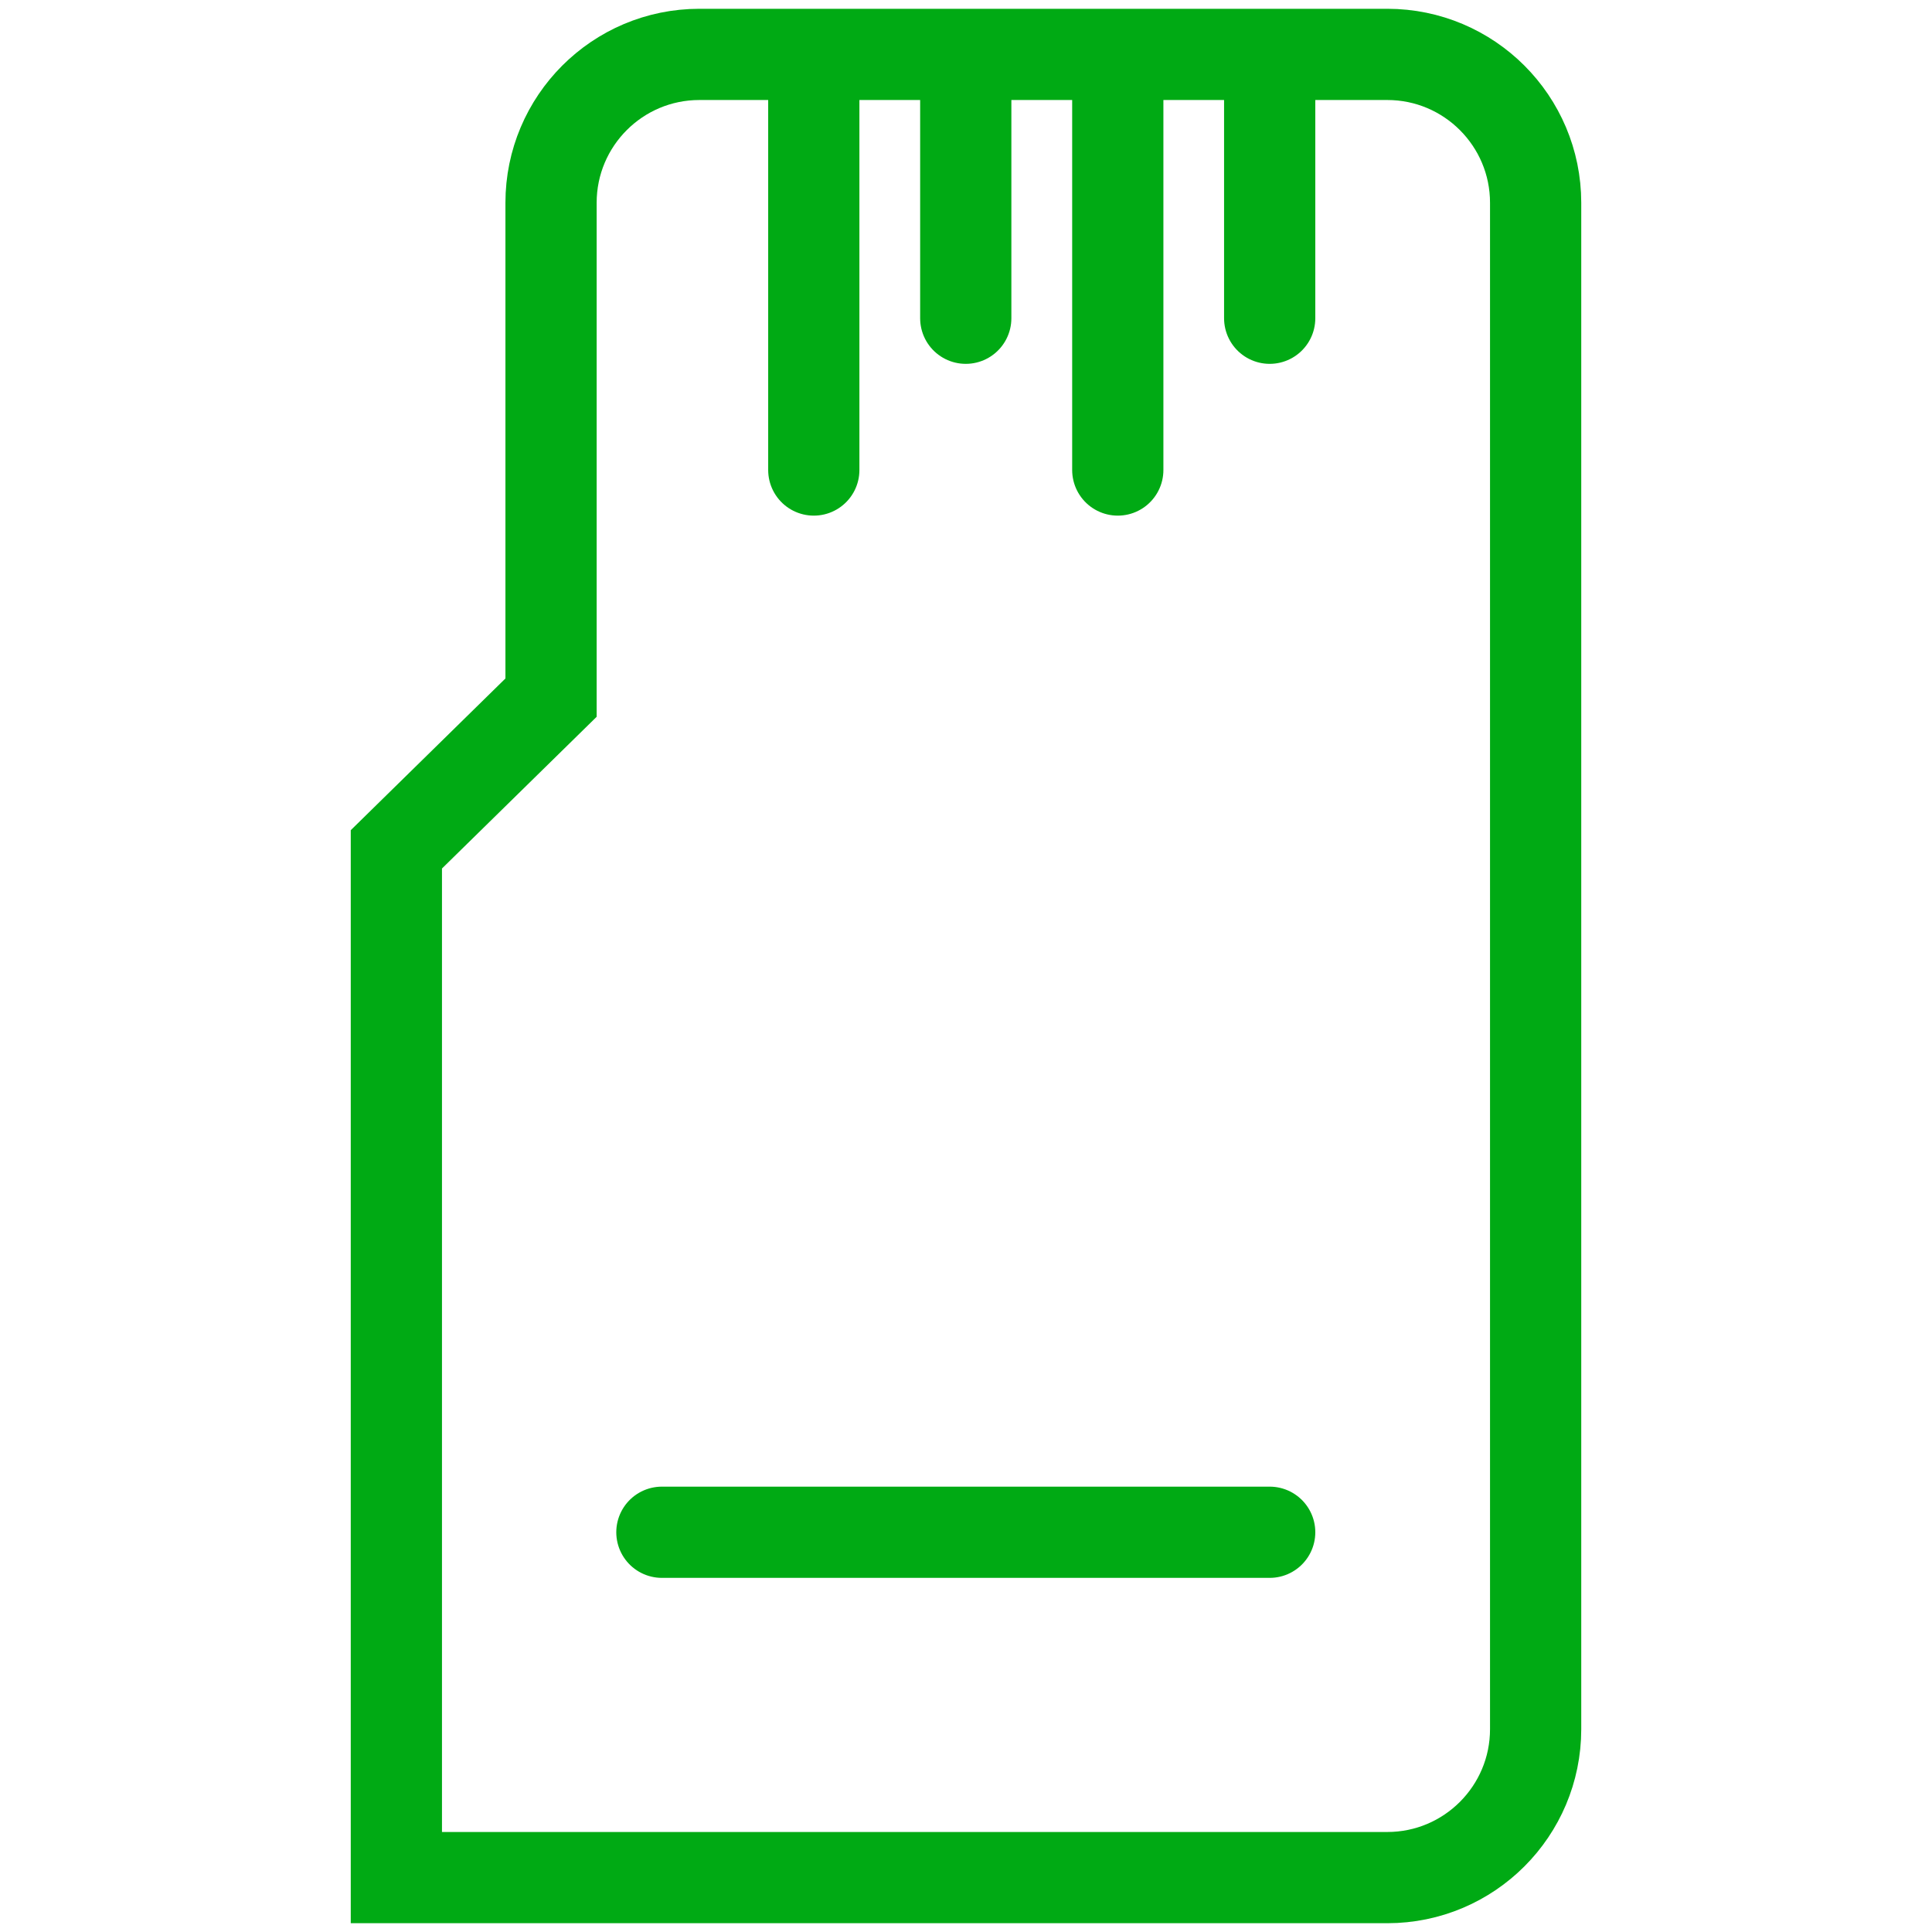
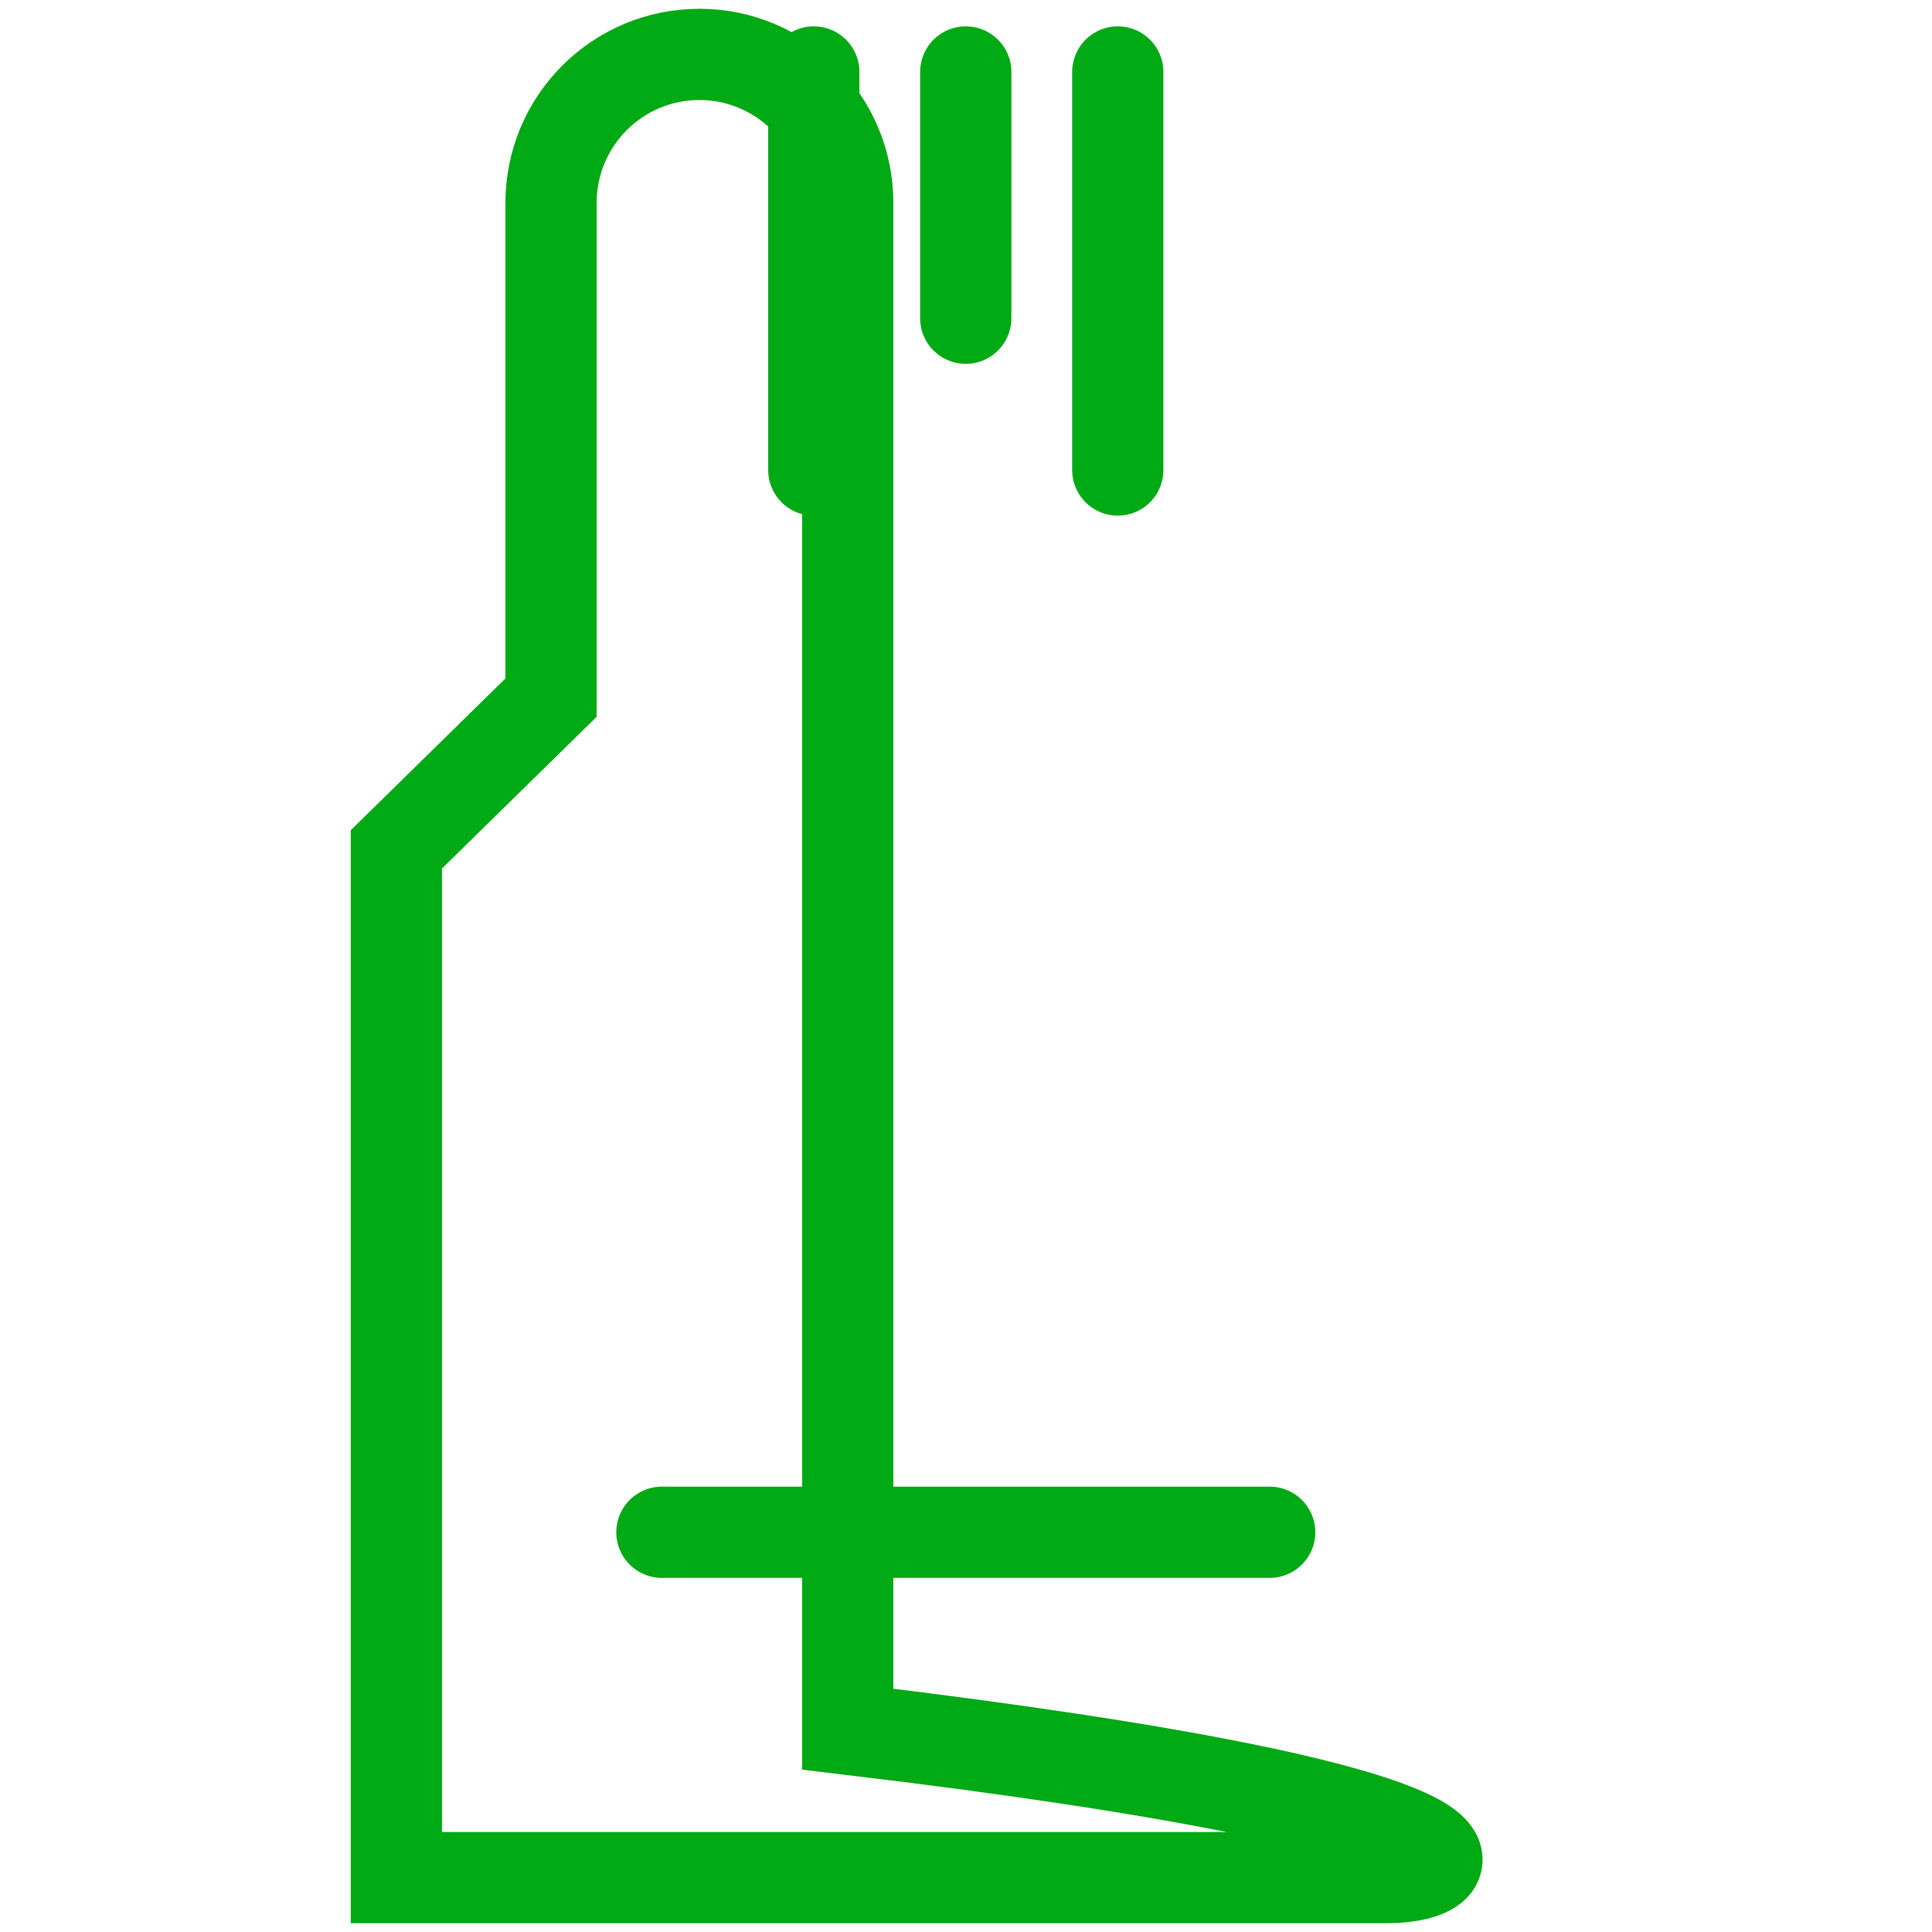
<svg xmlns="http://www.w3.org/2000/svg" version="1.1" id="Layer_1" x="0px" y="0px" width="32px" height="32px" viewBox="0 0 32 32" enable-background="new 0 0 32 32" xml:space="preserve">
  <g>
-     <path fill="none" stroke="#00AA14" stroke-width="1.511" stroke-linecap="round" stroke-miterlimit="10" d="M22.978,31.099H6.565   V14.068l2.562-2.513V3.359c0-1.357,1.1-2.458,2.457-2.458h11.394c1.356,0,2.457,1.101,2.457,2.458v25.281   C25.435,29.998,24.334,31.099,22.978,31.099z" />
+     <path fill="none" stroke="#00AA14" stroke-width="1.511" stroke-linecap="round" stroke-miterlimit="10" d="M22.978,31.099H6.565   V14.068l2.562-2.513V3.359c0-1.357,1.1-2.458,2.457-2.458c1.356,0,2.457,1.101,2.457,2.458v25.281   C25.435,29.998,24.334,31.099,22.978,31.099z" />
    <line fill="none" stroke="#00AA14" stroke-width="1.511" stroke-linecap="round" stroke-miterlimit="10" x1="13.479" y1="1.192" x2="13.479" y2="7.785" />
    <line fill="none" stroke="#00AA14" stroke-width="1.511" stroke-linecap="round" stroke-miterlimit="10" x1="15.996" y1="1.192" x2="15.996" y2="5.271" />
    <line fill="none" stroke="#00AA14" stroke-width="1.511" stroke-linecap="round" stroke-miterlimit="10" x1="18.514" y1="1.192" x2="18.514" y2="7.785" />
-     <line fill="none" stroke="#00AA14" stroke-width="1.511" stroke-linecap="round" stroke-miterlimit="10" x1="21.03" y1="1.192" x2="21.03" y2="5.271" />
    <line fill="none" stroke="#00AA14" stroke-width="1.511" stroke-linecap="round" stroke-miterlimit="10" x1="10.963" y1="25.379" x2="21.03" y2="25.379" />
  </g>
</svg>